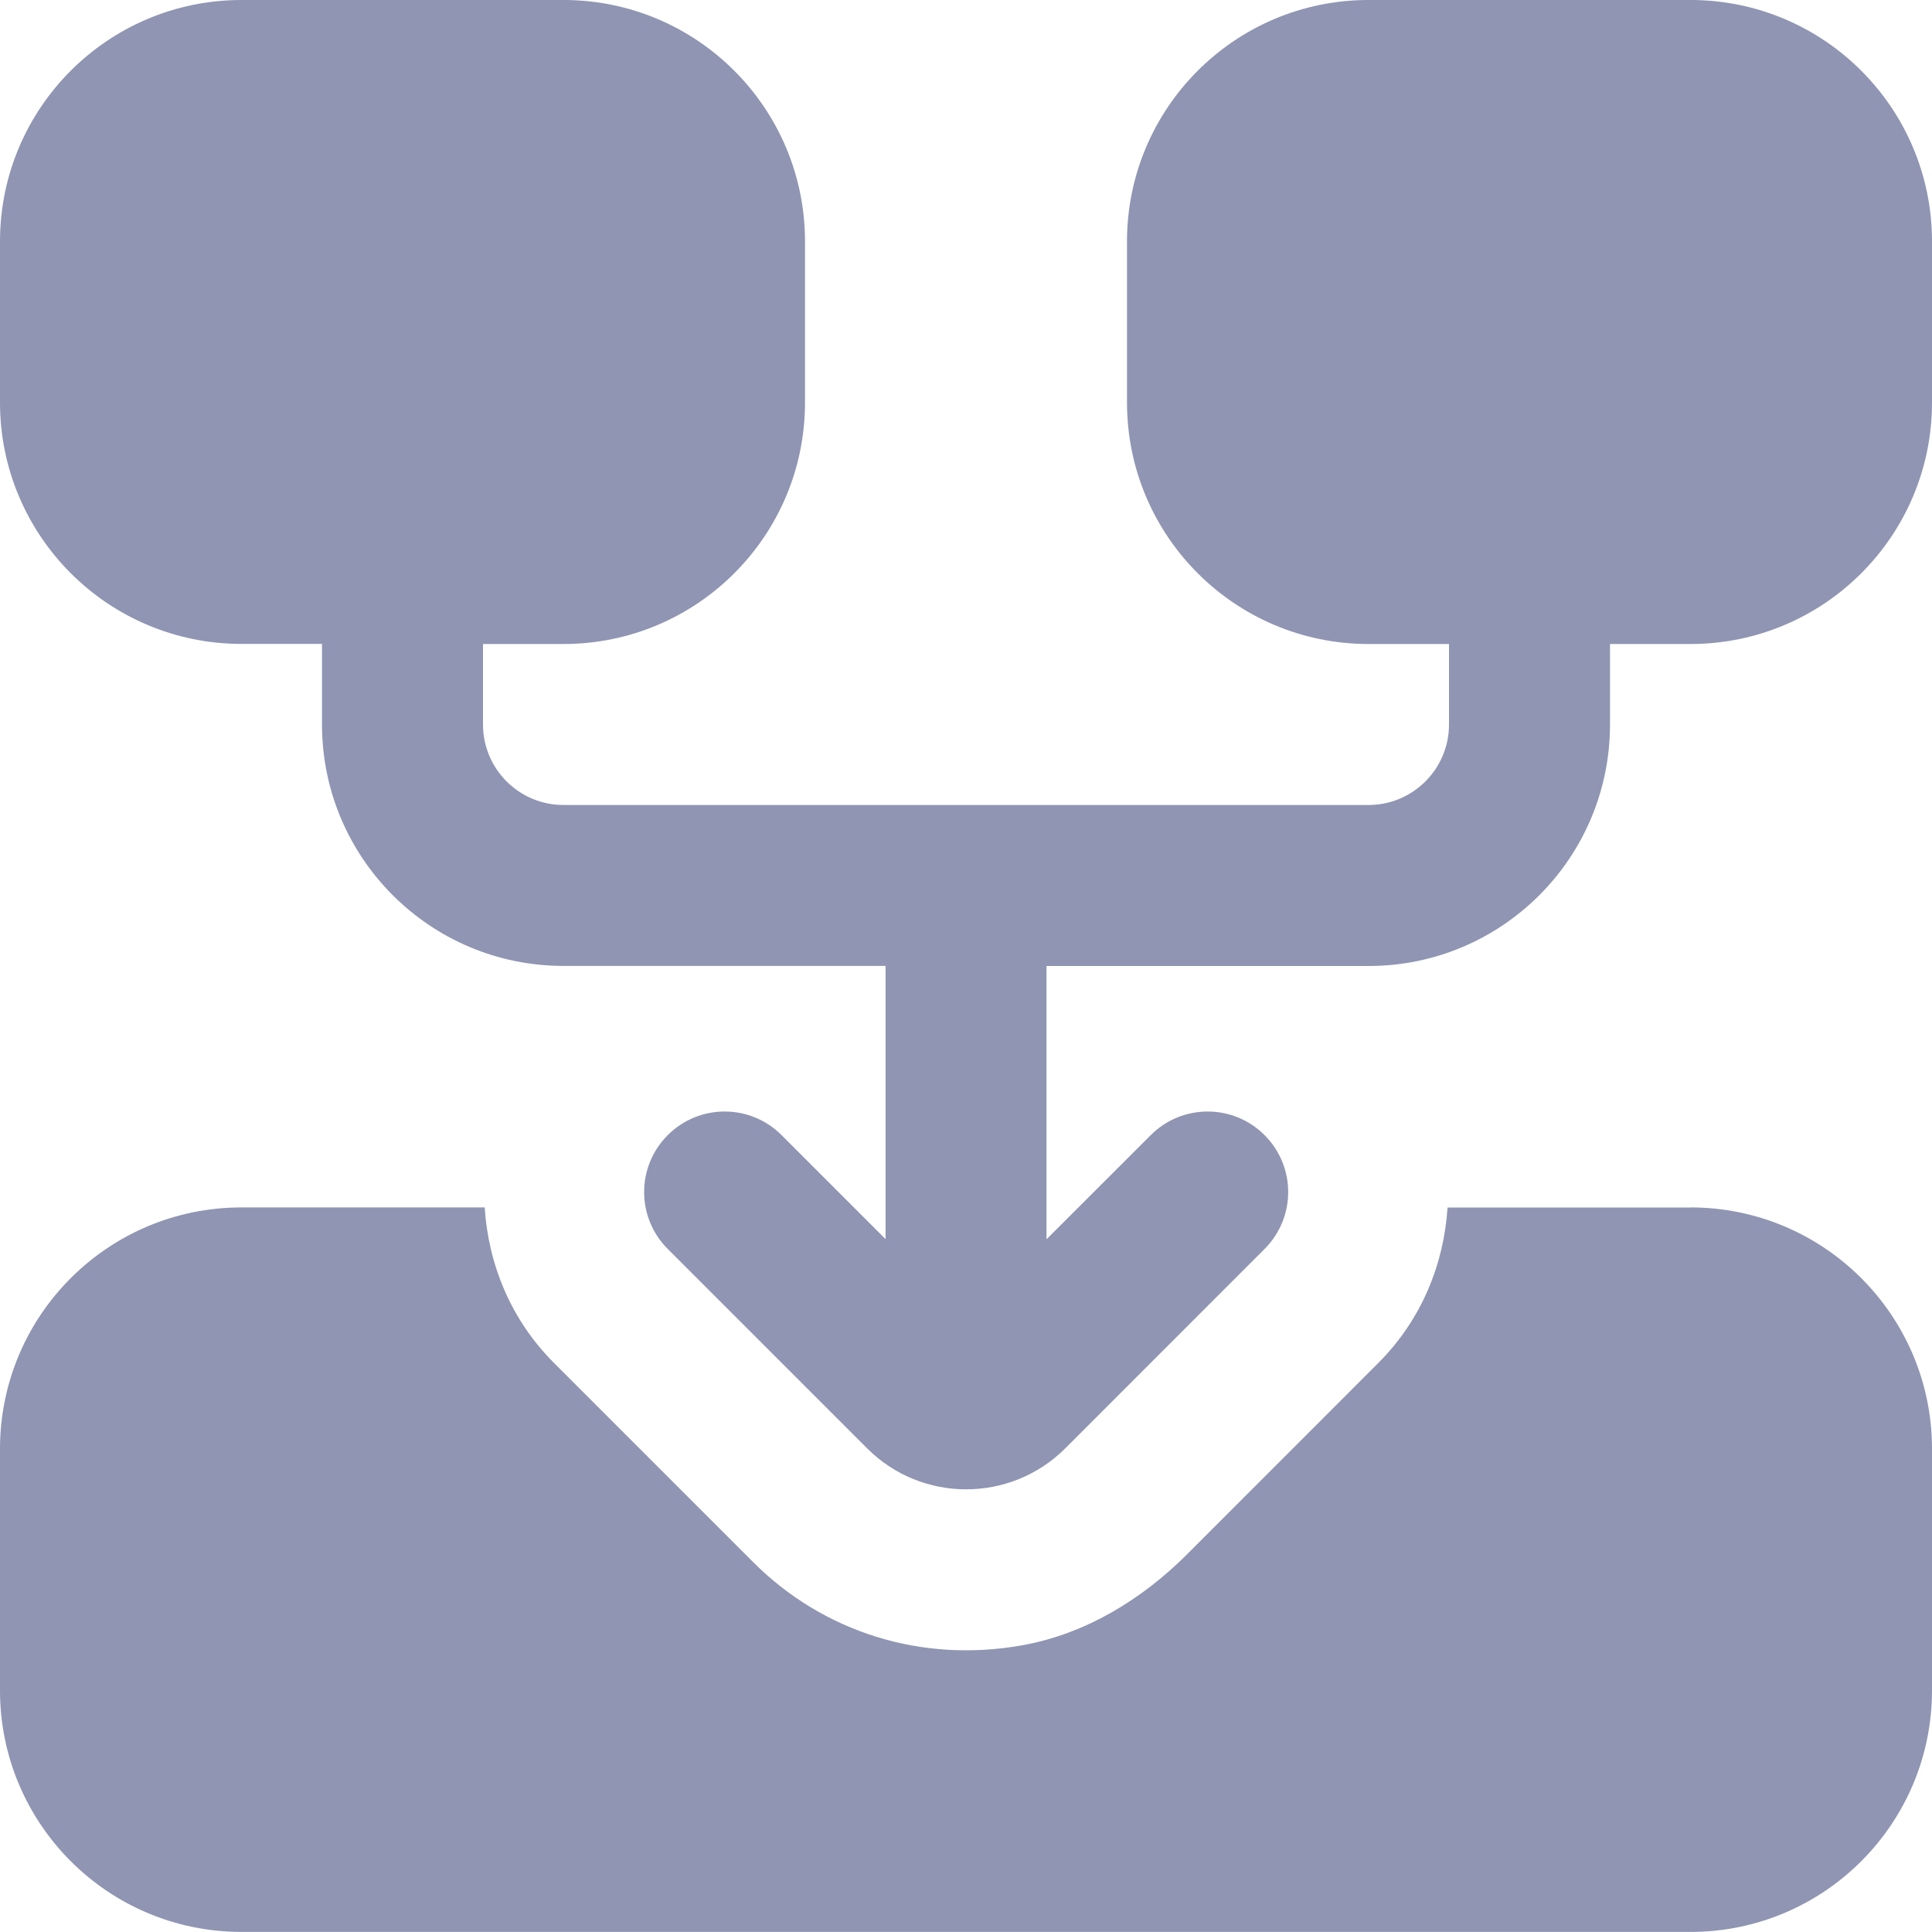
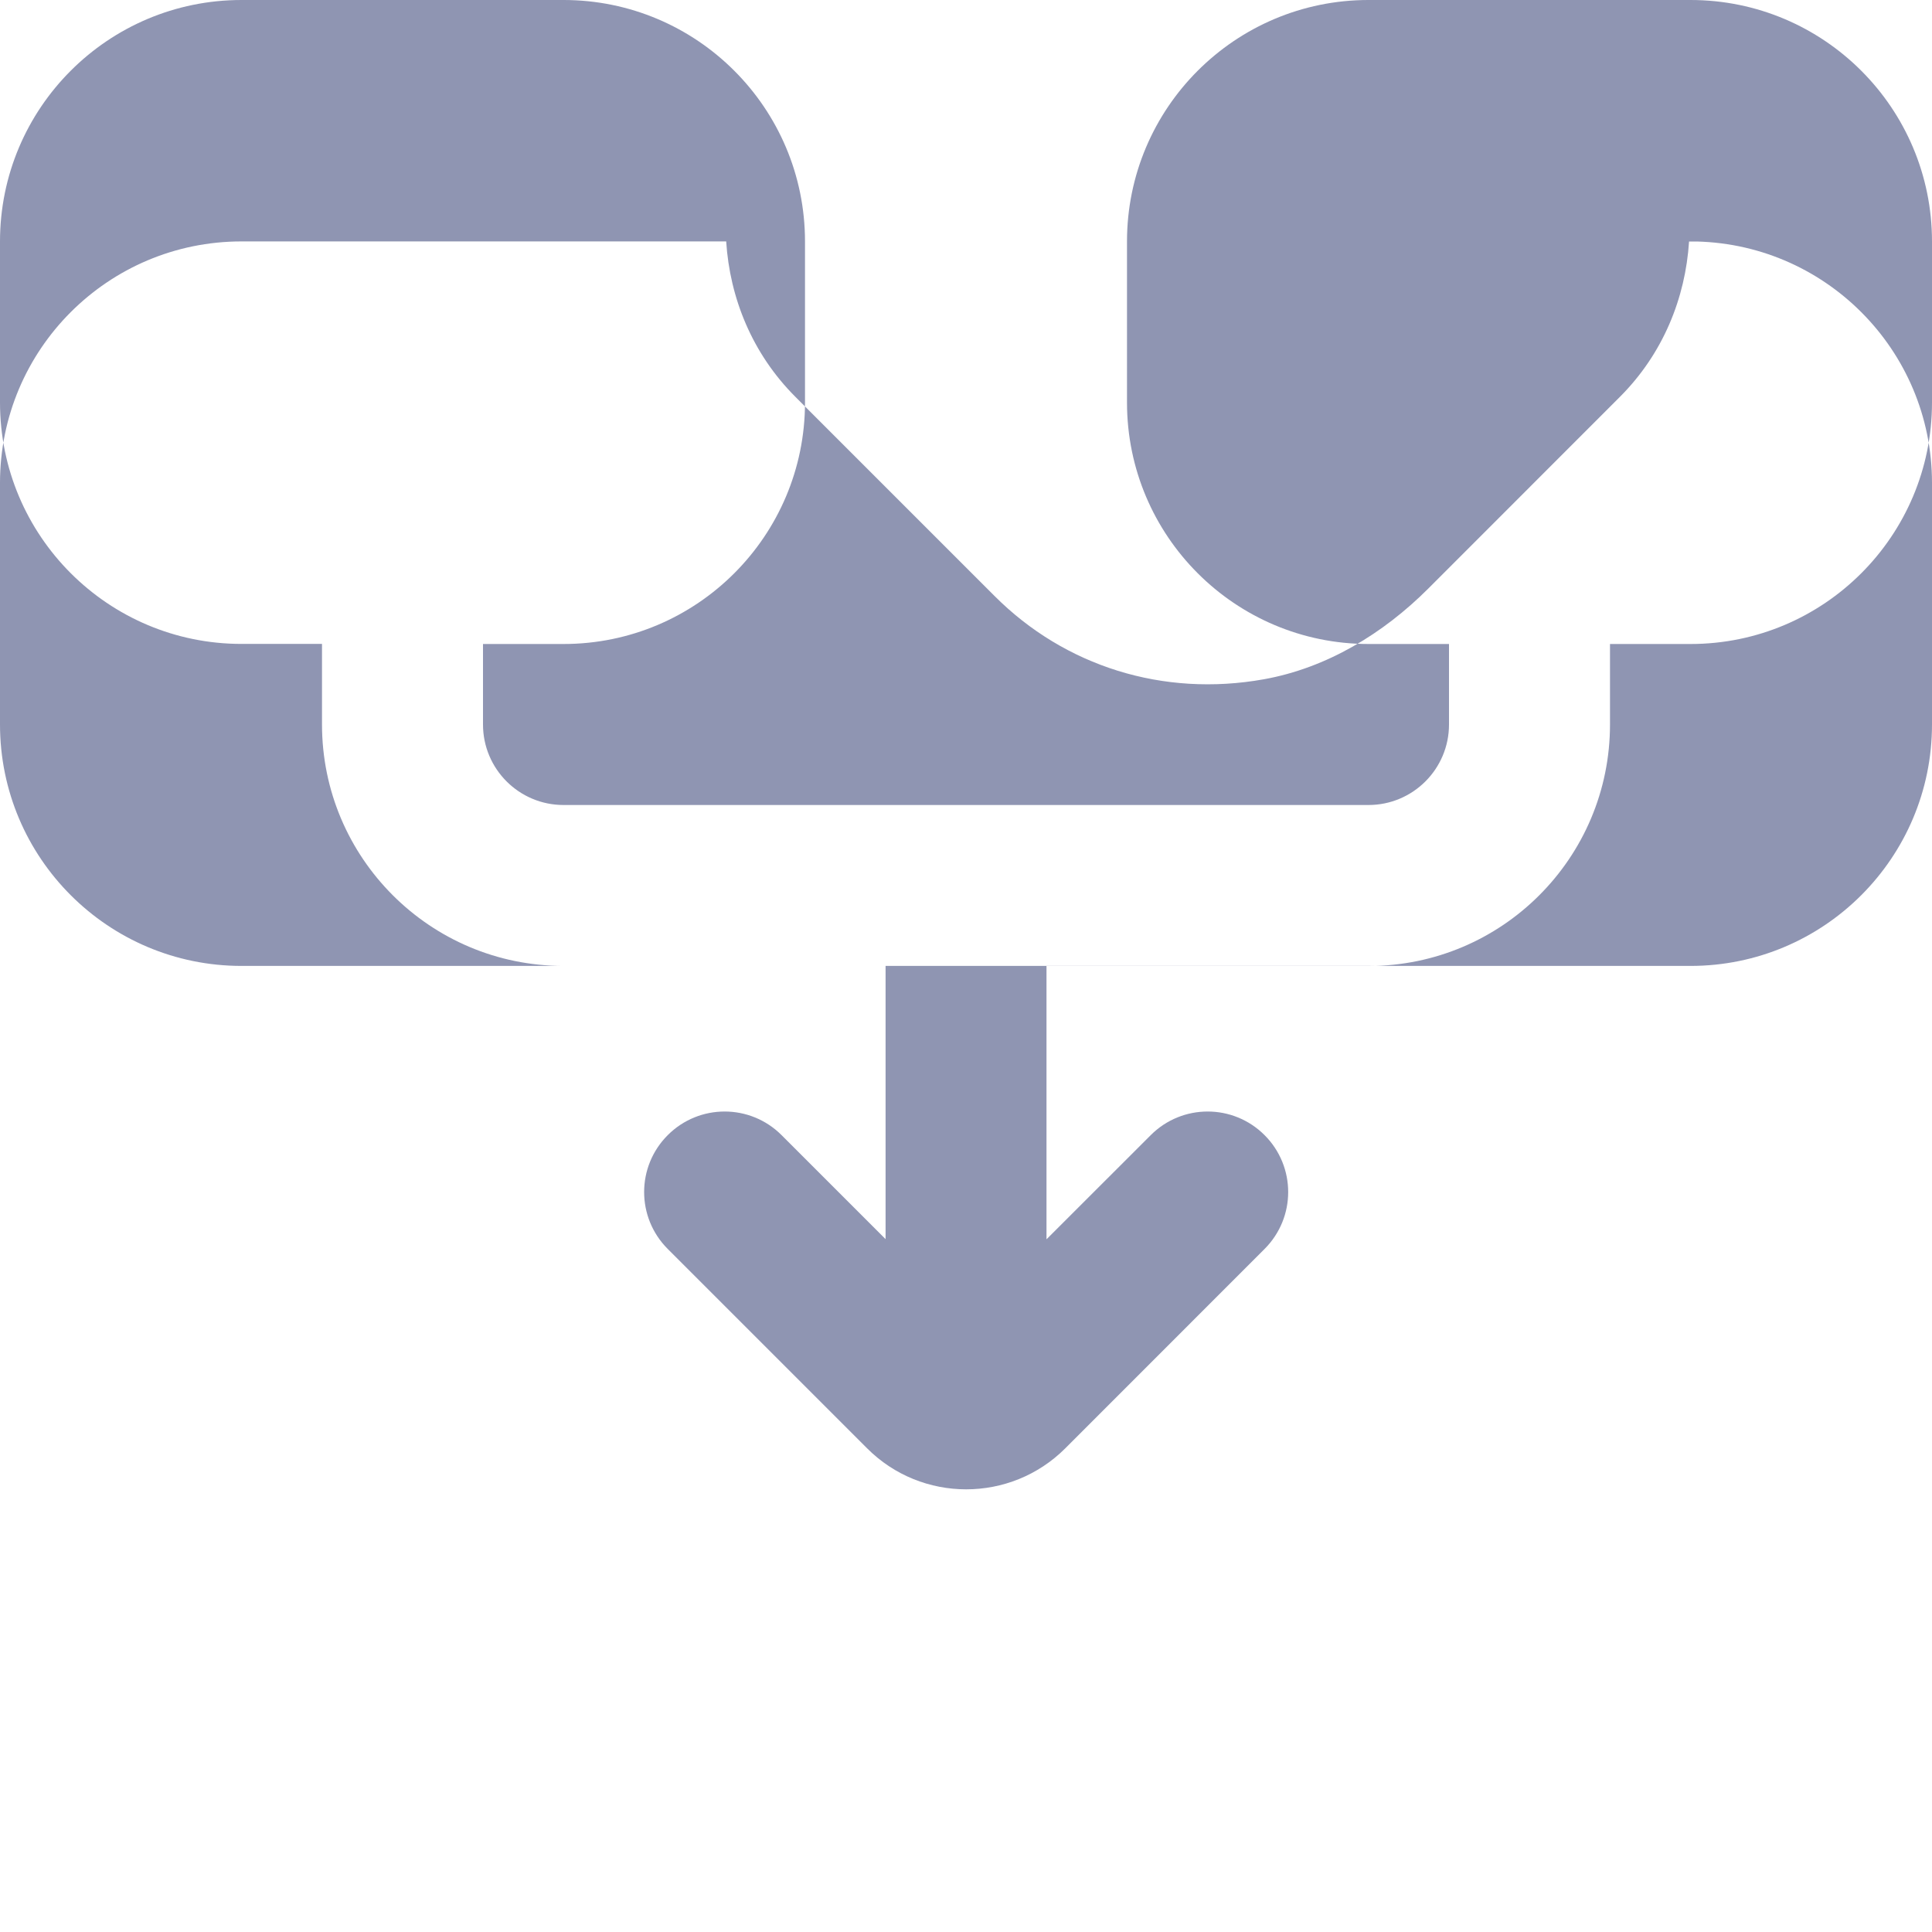
<svg xmlns="http://www.w3.org/2000/svg" id="Layer_1" data-name="Layer 1" viewBox="0 0 24 24">
-   <path fill="#8F95B2" d="M24,3v2c0,1.657-1.343,3-3,3h-1v1c0,1.657-1.343,3-3,3h-4v3.395s1.295-1.294,1.295-1.294c.391-.391,1.023-.391,1.414,0s.391,1.023,0,1.414l-2.475,2.476c-.34,.34-.786,.51-1.232,.51s-.892-.17-1.231-.51l-2.476-2.476c-.391-.391-.391-1.023,0-1.414s1.023-.391,1.414,0l1.292,1.292v-3.394H7c-1.657,0-3-1.343-3-3v-1h-1c-1.657,0-3-1.343-3-3V3C0,1.343,1.343,0,3,0H7c1.657,0,3,1.343,3,3v2c0,1.657-1.343,3-3,3h-1v1c0,.552,.448,1,1,1h10c.552,0,1-.448,1-1v-1h-1c-1.657,0-3-1.343-3-3V3c0-1.657,1.343-3,3-3h4c1.657,0,3,1.343,3,3Zm-3,12h-3.018c-.045,.703-.323,1.394-.859,1.93l-2.38,2.381c-.56,.56-1.262,.987-2.042,1.127-1.254,.225-2.476-.163-3.345-1.033l-2.476-2.476c-.536-.536-.814-1.227-.859-1.93H3c-1.657,0-3,1.343-3,3v3c0,1.657,1.343,3,3,3H21c1.657,0,3-1.343,3-3v-3c0-1.657-1.343-3-3-3Z" />
+   <path fill="#8F95B2" d="M24,3v2c0,1.657-1.343,3-3,3h-1v1c0,1.657-1.343,3-3,3h-4v3.395s1.295-1.294,1.295-1.294c.391-.391,1.023-.391,1.414,0s.391,1.023,0,1.414l-2.475,2.476c-.34,.34-.786,.51-1.232,.51s-.892-.17-1.231-.51l-2.476-2.476c-.391-.391-.391-1.023,0-1.414s1.023-.391,1.414,0l1.292,1.292v-3.394H7c-1.657,0-3-1.343-3-3v-1h-1c-1.657,0-3-1.343-3-3V3C0,1.343,1.343,0,3,0H7c1.657,0,3,1.343,3,3v2c0,1.657-1.343,3-3,3h-1v1c0,.552,.448,1,1,1h10c.552,0,1-.448,1-1v-1h-1c-1.657,0-3-1.343-3-3V3c0-1.657,1.343-3,3-3h4c1.657,0,3,1.343,3,3Zh-3.018c-.045,.703-.323,1.394-.859,1.93l-2.38,2.381c-.56,.56-1.262,.987-2.042,1.127-1.254,.225-2.476-.163-3.345-1.033l-2.476-2.476c-.536-.536-.814-1.227-.859-1.93H3c-1.657,0-3,1.343-3,3v3c0,1.657,1.343,3,3,3H21c1.657,0,3-1.343,3-3v-3c0-1.657-1.343-3-3-3Z" />
</svg>